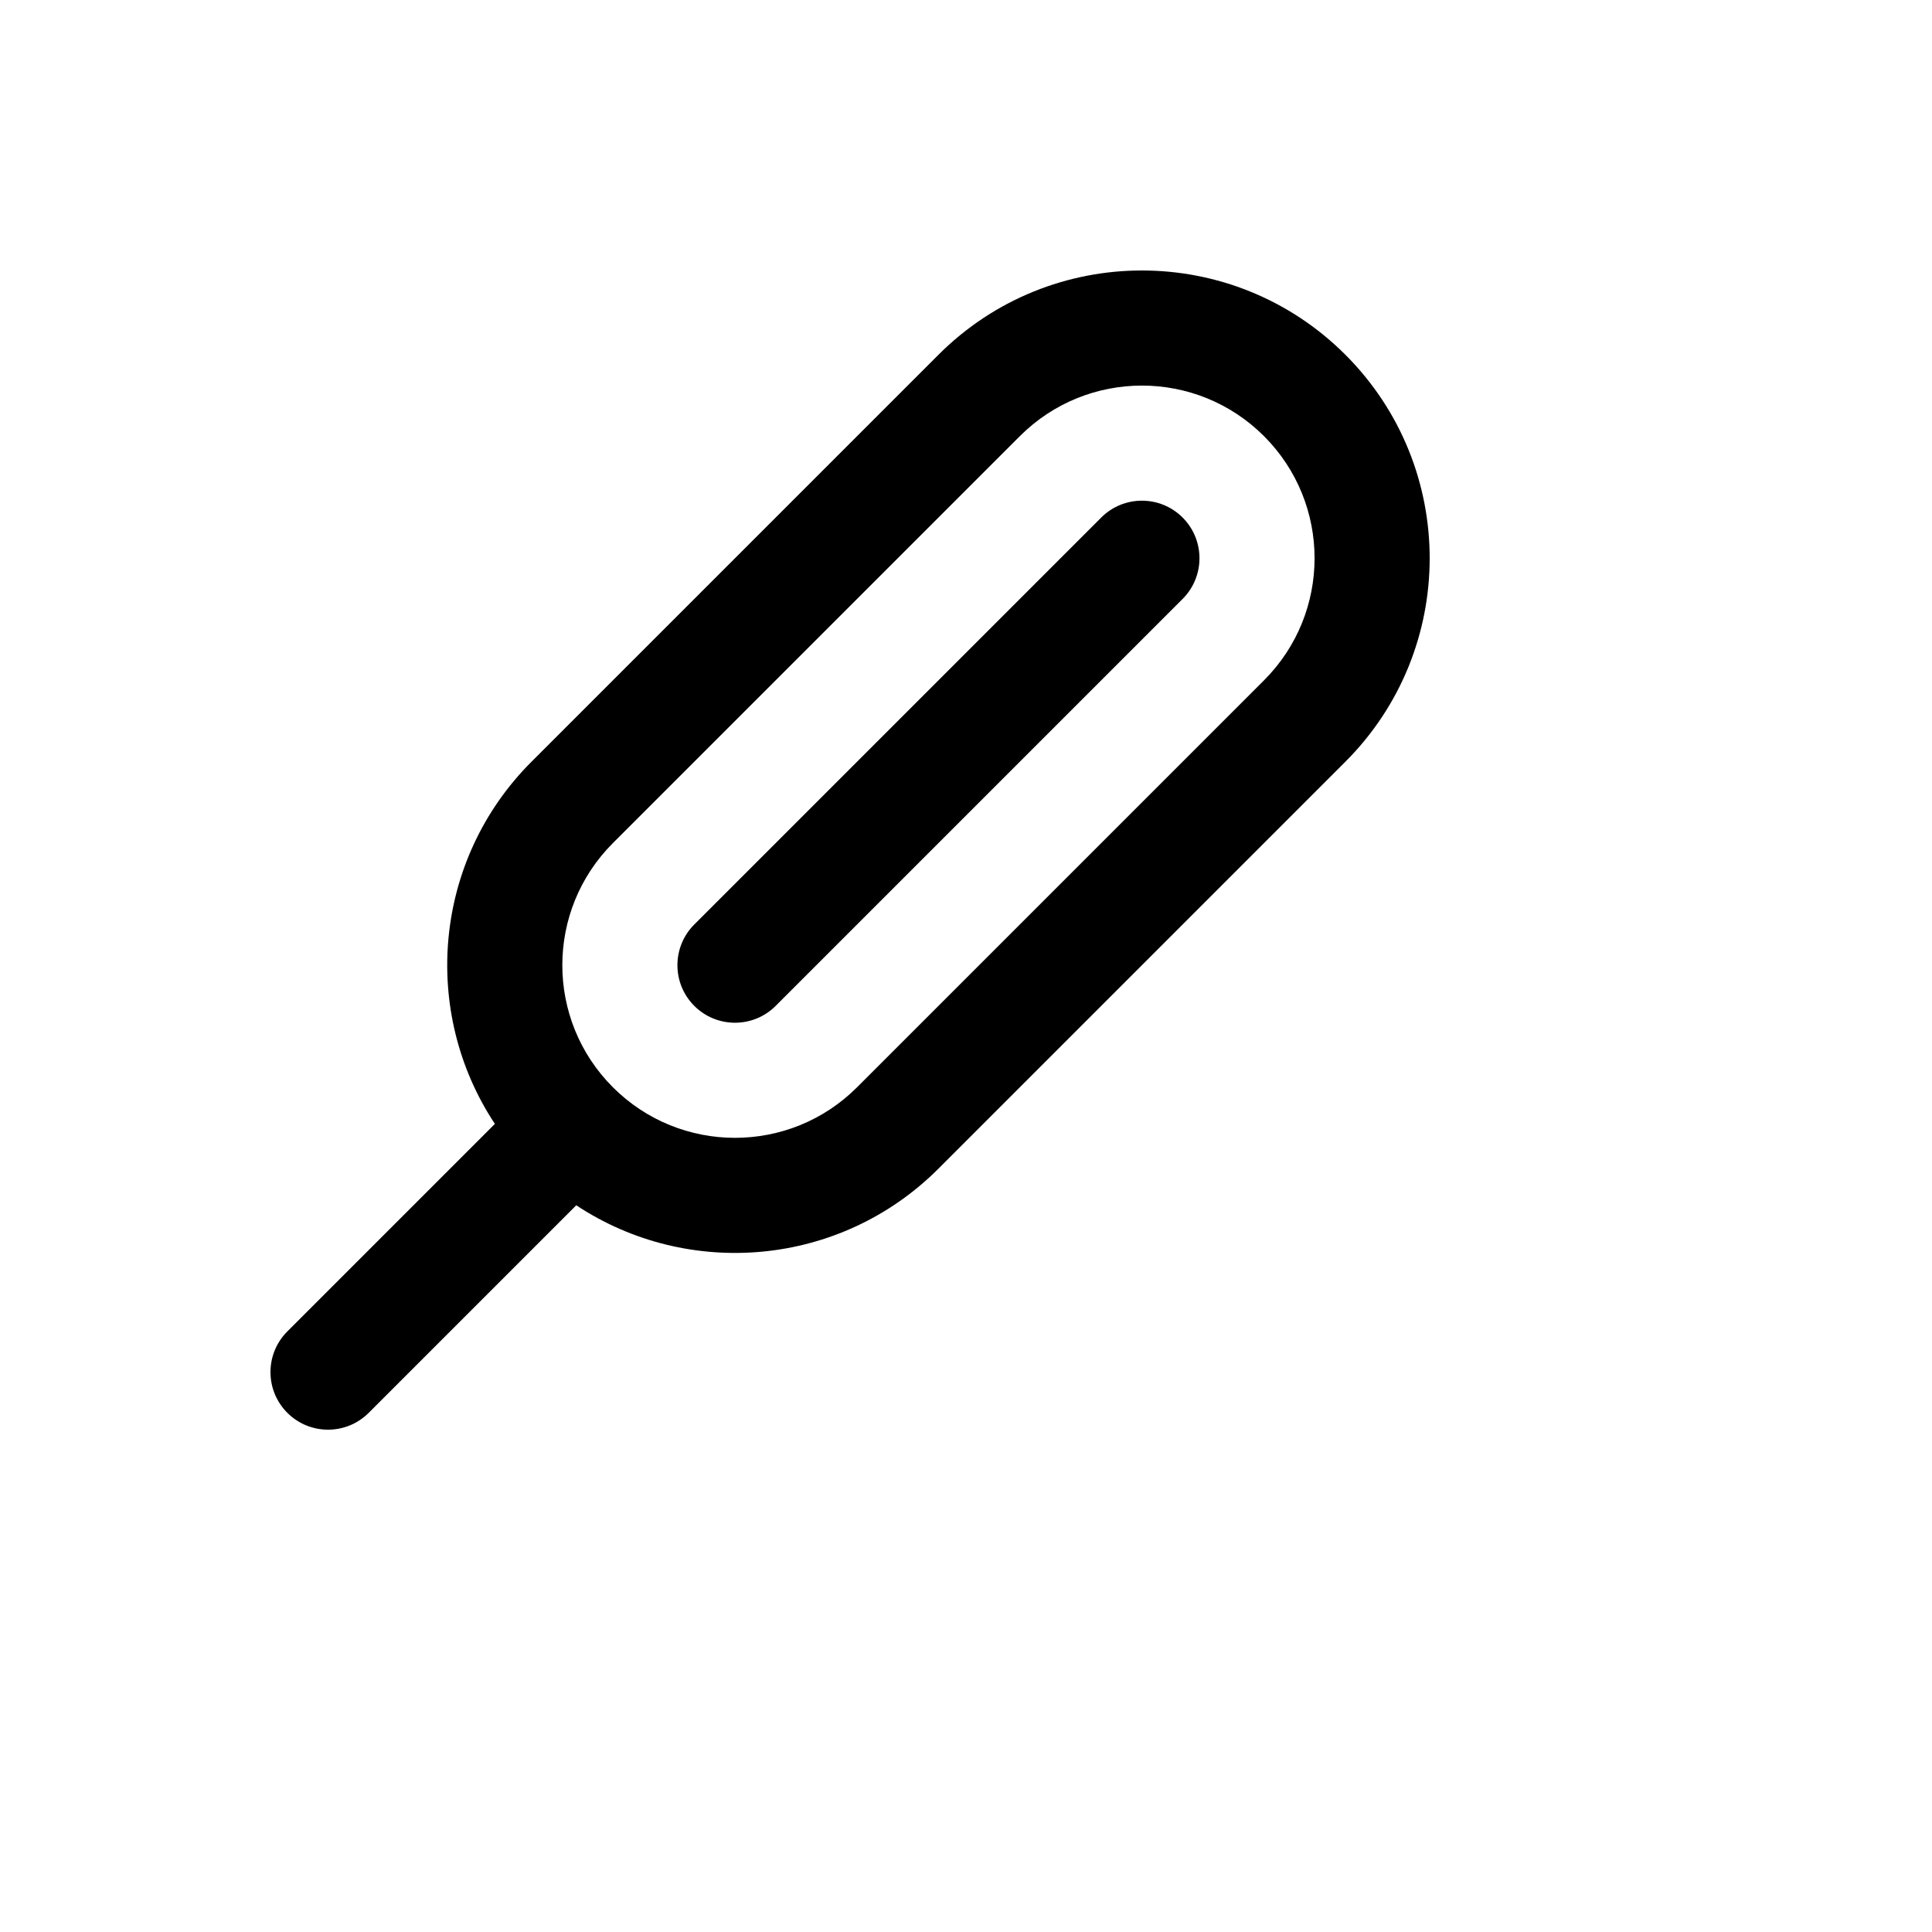
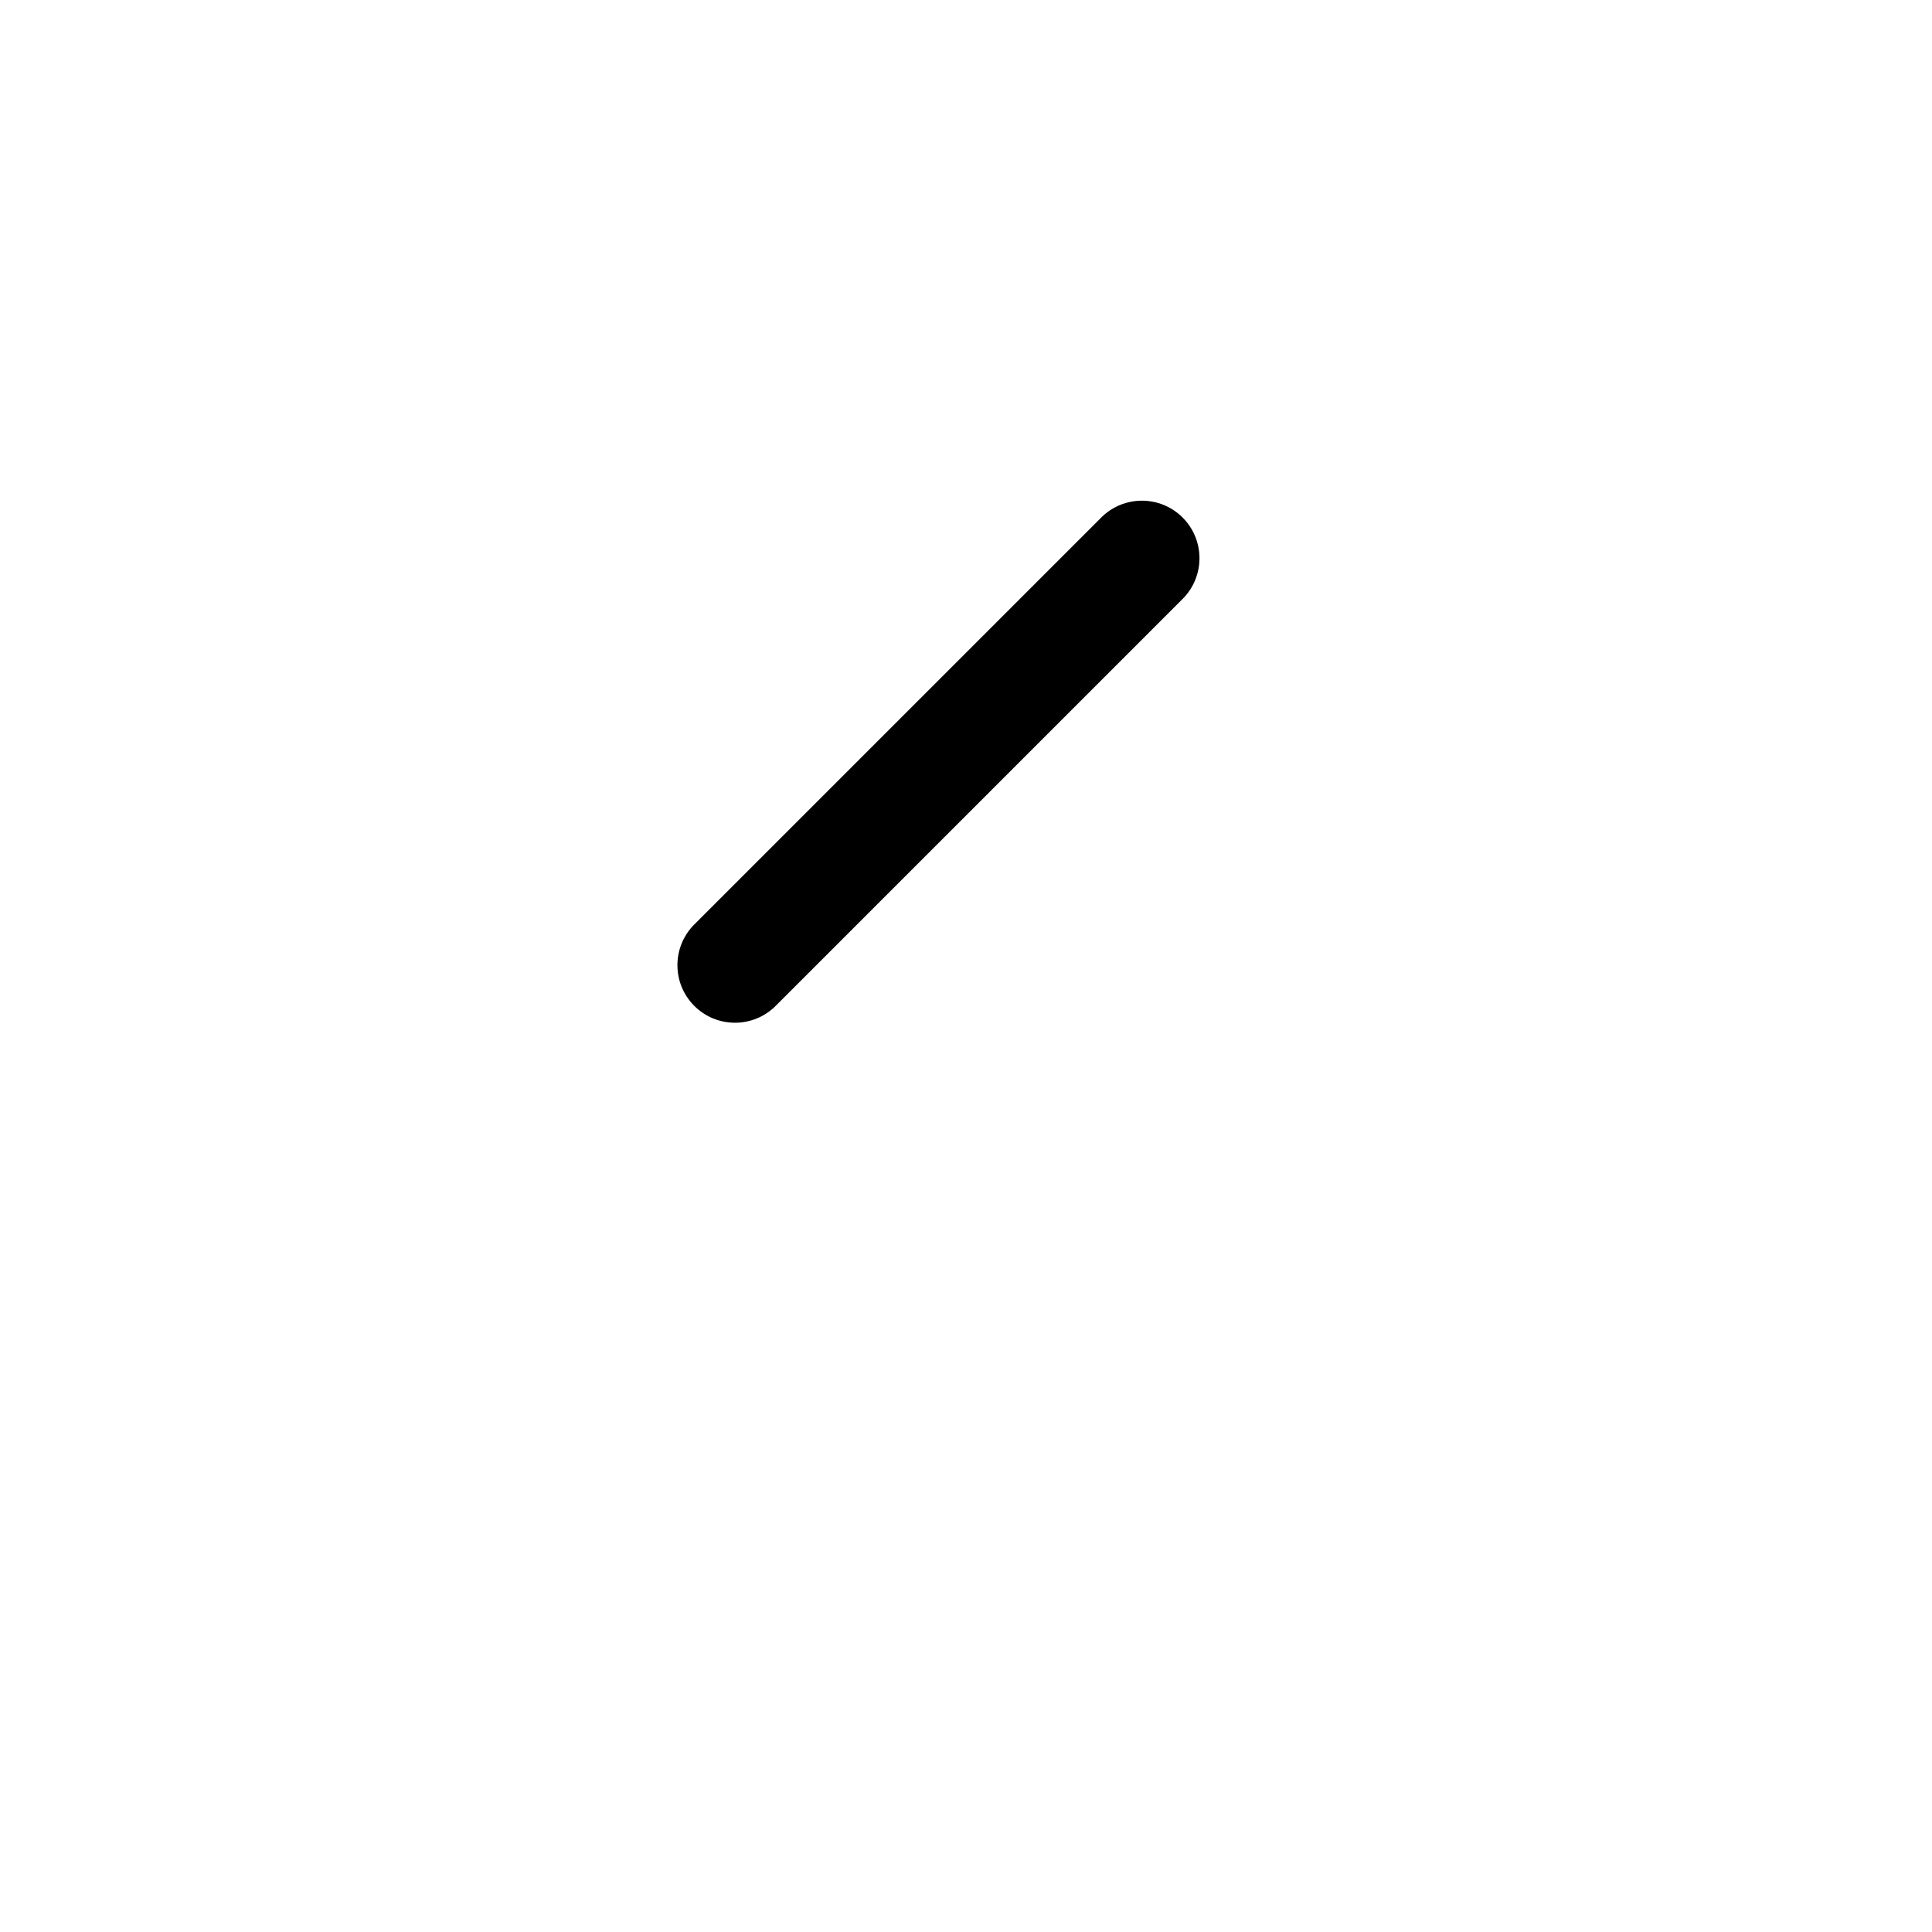
<svg xmlns="http://www.w3.org/2000/svg" version="1.1" width="100%" height="100%" id="svgWorkerArea" viewBox="-25 -25 625 625" style="background: white;">
  <defs id="defsdoc">
    <pattern id="patternBool" x="0" y="0" width="10" height="10" patternUnits="userSpaceOnUse" patternTransform="rotate(35)">
      <circle cx="5" cy="5" r="4" style="stroke: none;fill: #ff000070;" />
    </pattern>
  </defs>
  <g id="fileImp-67633582" class="cosito">
    <path id="pathImp-403485486" fill="currentColor" class="grouped" d="M331.247 142.424C338.517 135.153 350.306 135.153 357.576 142.424 364.846 149.695 364.846 161.482 357.576 168.754 357.576 168.754 225.929 300.399 225.929 300.399 218.658 307.672 206.871 307.672 199.6 300.399 192.329 293.129 192.329 281.341 199.6 274.07 199.6 274.07 331.247 142.423 331.247 142.424 331.247 142.423 331.247 142.423 331.247 142.424" />
-     <path id="pathImp-918379894" clip-rule="evenodd" fill="currentColor" fill-rule="evenodd" class="grouped" d="M161.422 364.906C197.566 388.854 246.743 384.903 278.589 353.06 278.589 353.06 410.234 221.412 410.234 221.412 446.589 185.059 446.589 126.12 410.234 89.765 373.881 53.412 314.941 53.412 278.589 89.765 278.589 89.765 146.941 221.412 146.941 221.412 115.096 253.258 111.147 302.434 135.093 338.577 135.093 338.577 67.954 405.718 67.954 405.718 60.682 412.988 60.682 424.777 67.954 432.047 75.224 439.317 87.013 439.317 94.283 432.047 94.283 432.047 161.422 364.906 161.422 364.906 161.422 364.906 161.422 364.906 161.422 364.906M252.26 326.729C252.26 326.729 383.905 195.083 383.905 195.083 405.717 173.271 405.717 137.906 383.905 116.095 362.094 94.283 326.73 94.283 304.918 116.095 304.918 116.094 173.27 247.741 173.27 247.741 151.458 269.554 151.458 304.918 173.27 326.729 195.083 348.541 230.447 348.541 252.26 326.729 252.26 326.729 252.26 326.729 252.26 326.729" />
  </g>
</svg>